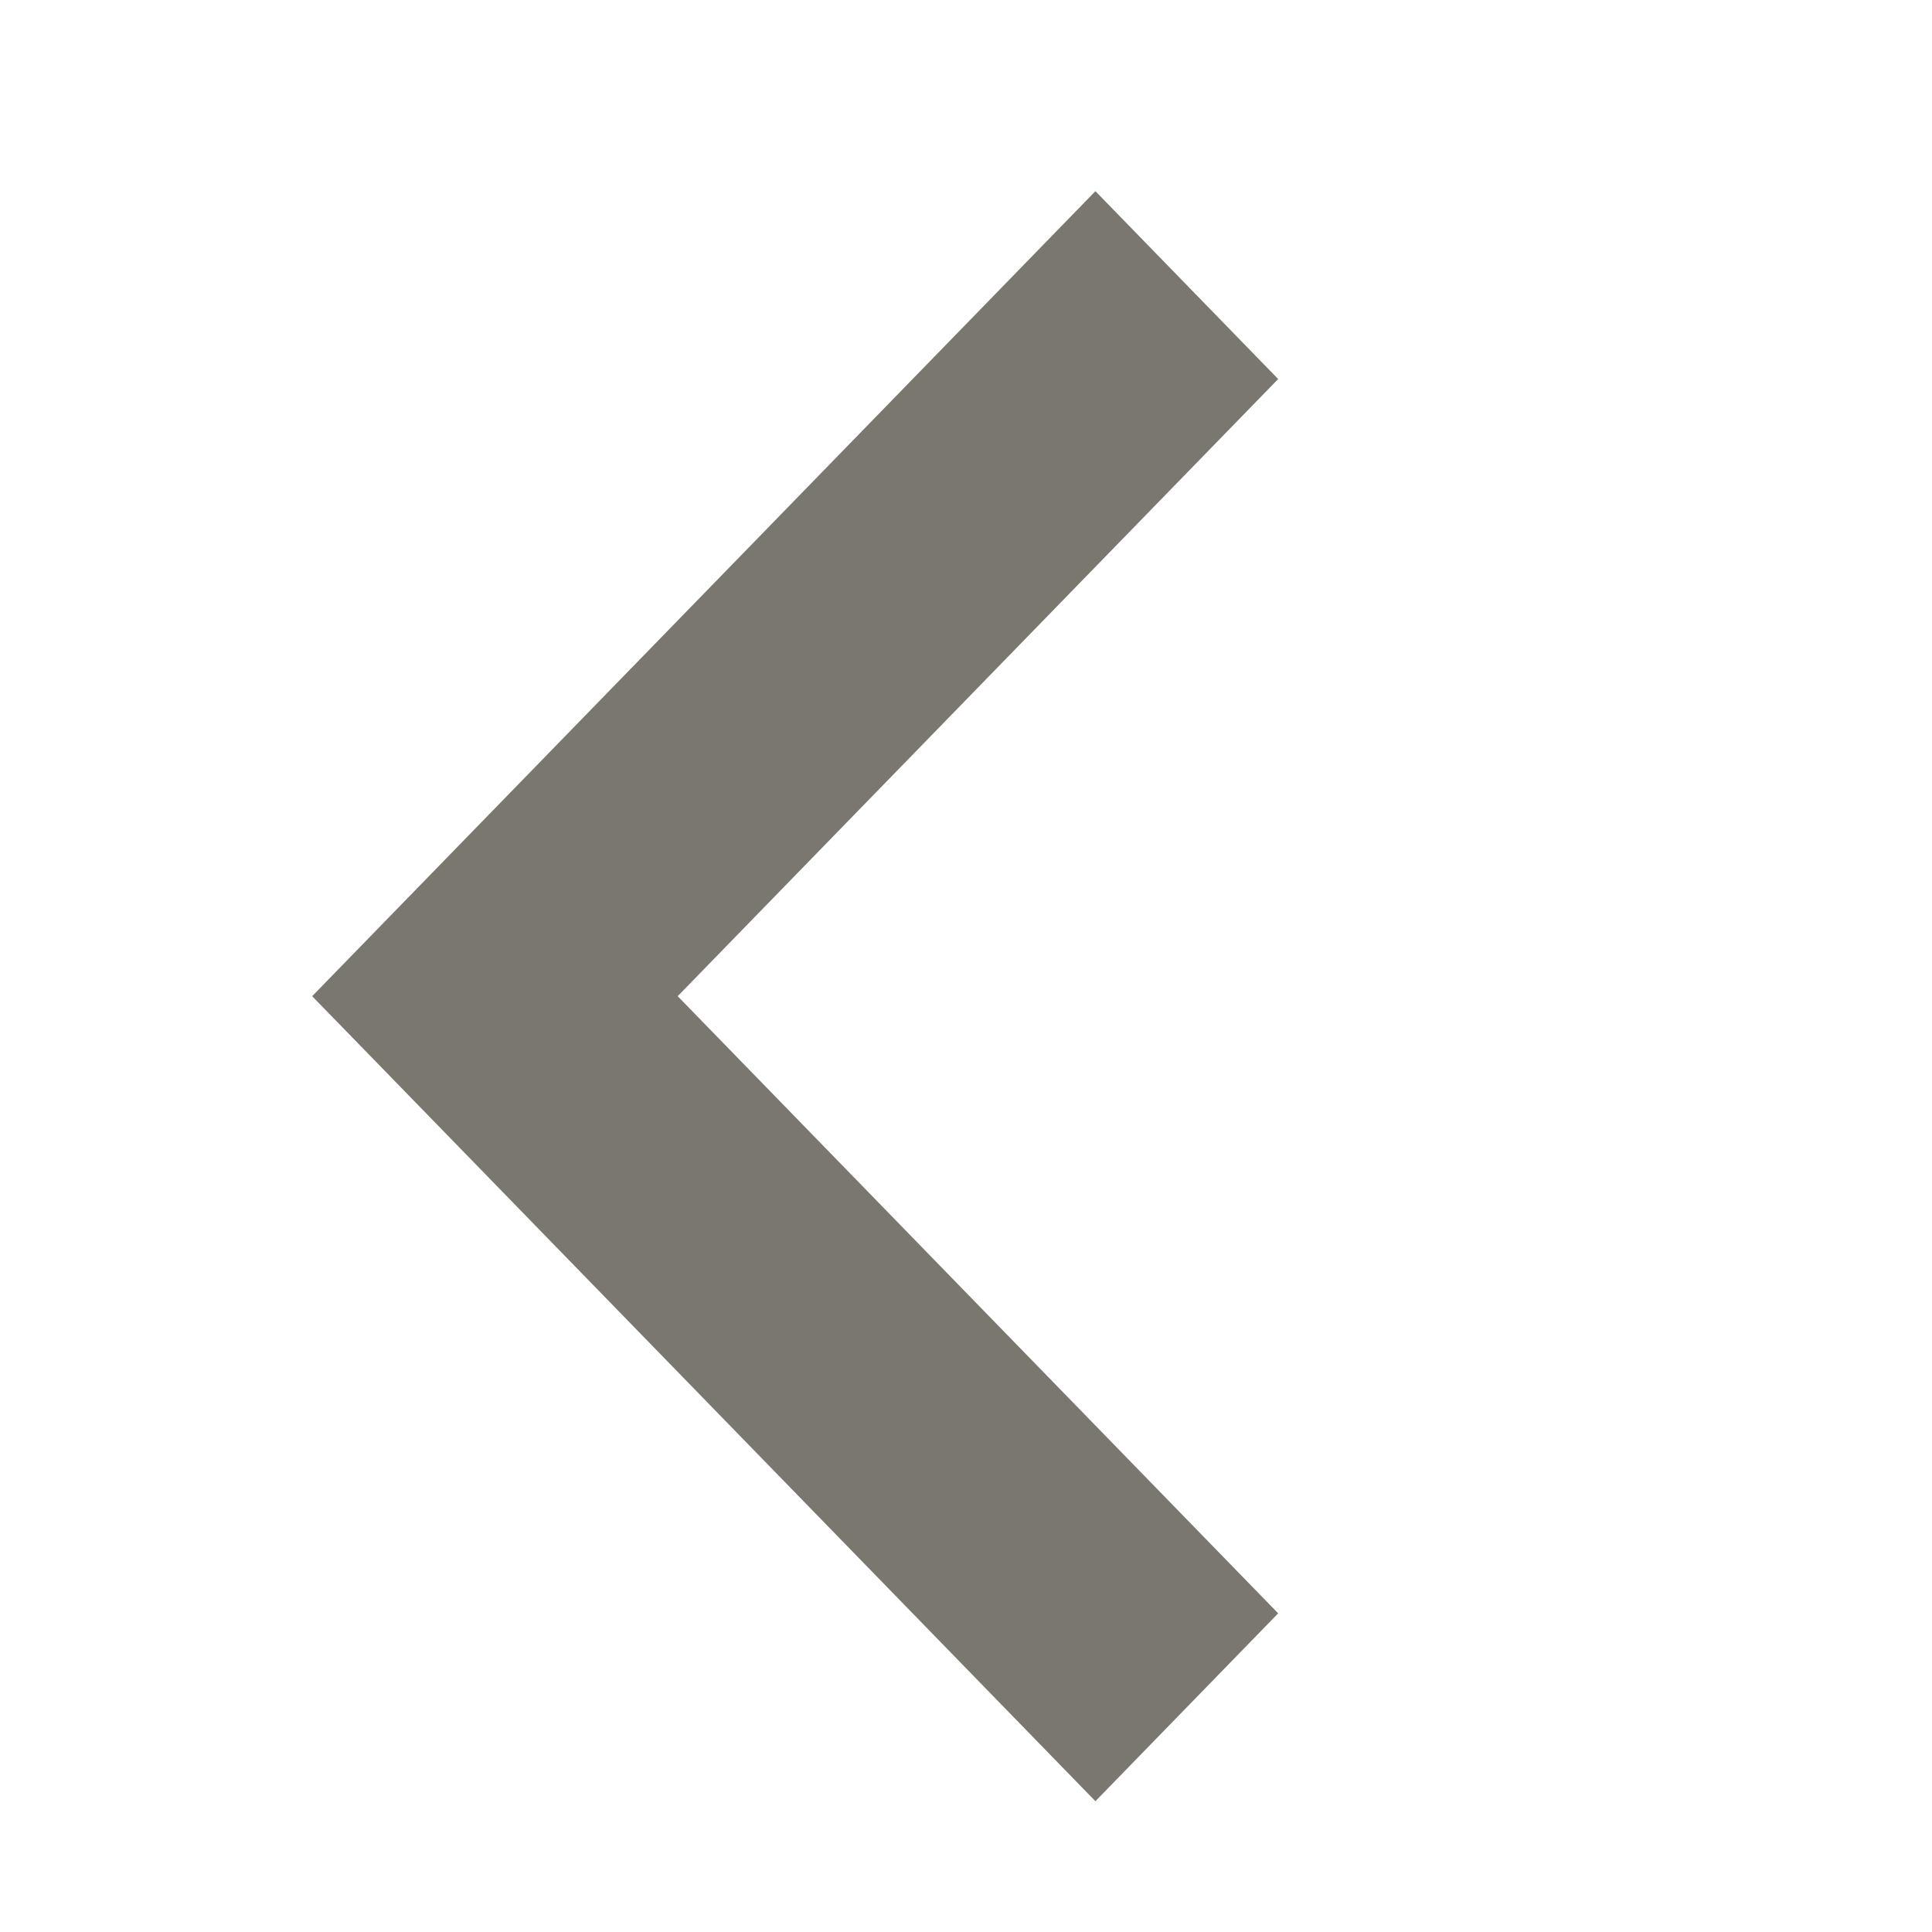
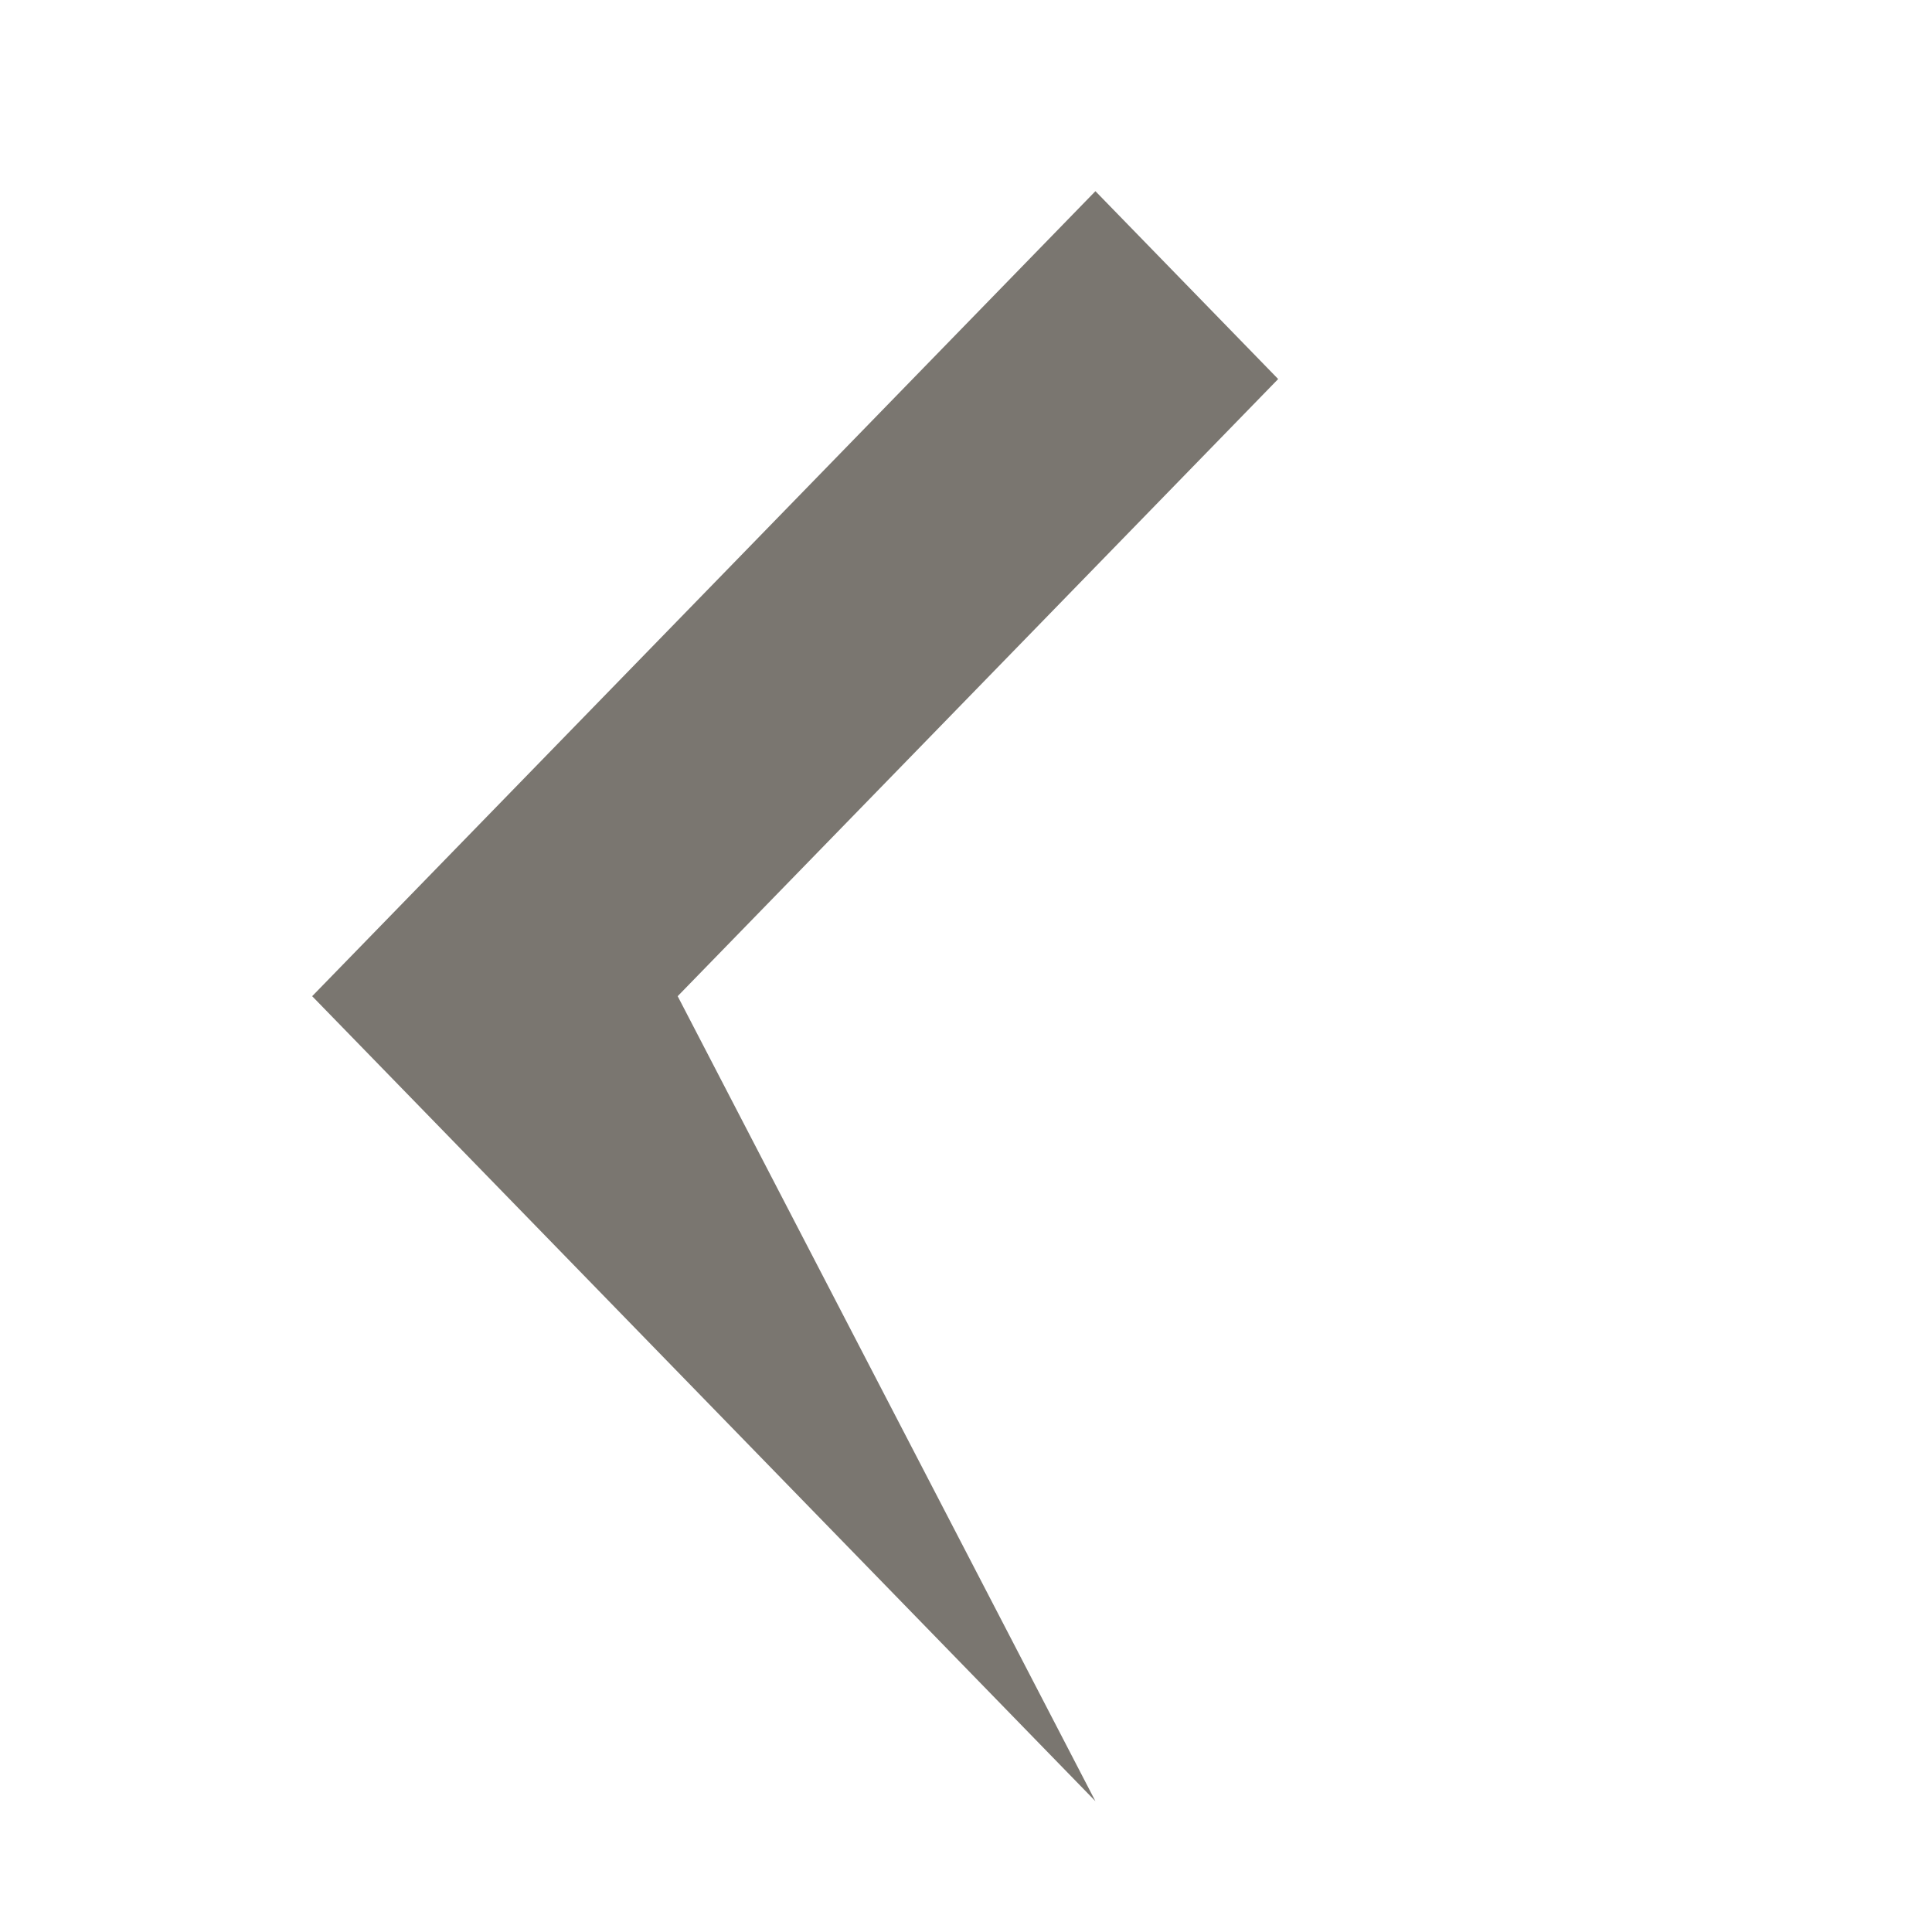
<svg xmlns="http://www.w3.org/2000/svg" width="64" height="64" viewBox="0 0 64 64" fill="none">
  <g filter="url(#filter0_d_4395_29577)">
-     <path d="M22.449 32L42.341 11.556L36.287 5.333L10.341 32L36.287 58.667L42.341 52.444L22.449 32Z" fill="#7A7670" />
+     <path d="M22.449 32L42.341 11.556L36.287 5.333L10.341 32L36.287 58.667L22.449 32Z" fill="#7A7670" />
  </g>
  <defs>
    <filter id="filter0_d_4395_29577" x="9.341" y="5.333" width="34" height="55.333" filterUnits="userSpaceOnUse" color-interpolation-filters="sRGB">
      <feFlood flood-opacity="0" result="BackgroundImageFix" />
      <feColorMatrix in="SourceAlpha" type="matrix" values="0 0 0 0 0 0 0 0 0 0 0 0 0 0 0 0 0 0 127 0" result="hardAlpha" />
      <feOffset dy="1" />
      <feGaussianBlur stdDeviation="0.5" />
      <feComposite in2="hardAlpha" operator="out" />
      <feColorMatrix type="matrix" values="0 0 0 0 0 0 0 0 0 0 0 0 0 0 0 0 0 0 0.25 0" />
      <feBlend mode="normal" in2="BackgroundImageFix" result="effect1_dropShadow_4395_29577" />
      <feBlend mode="normal" in="SourceGraphic" in2="effect1_dropShadow_4395_29577" result="shape" />
    </filter>
  </defs>
</svg>